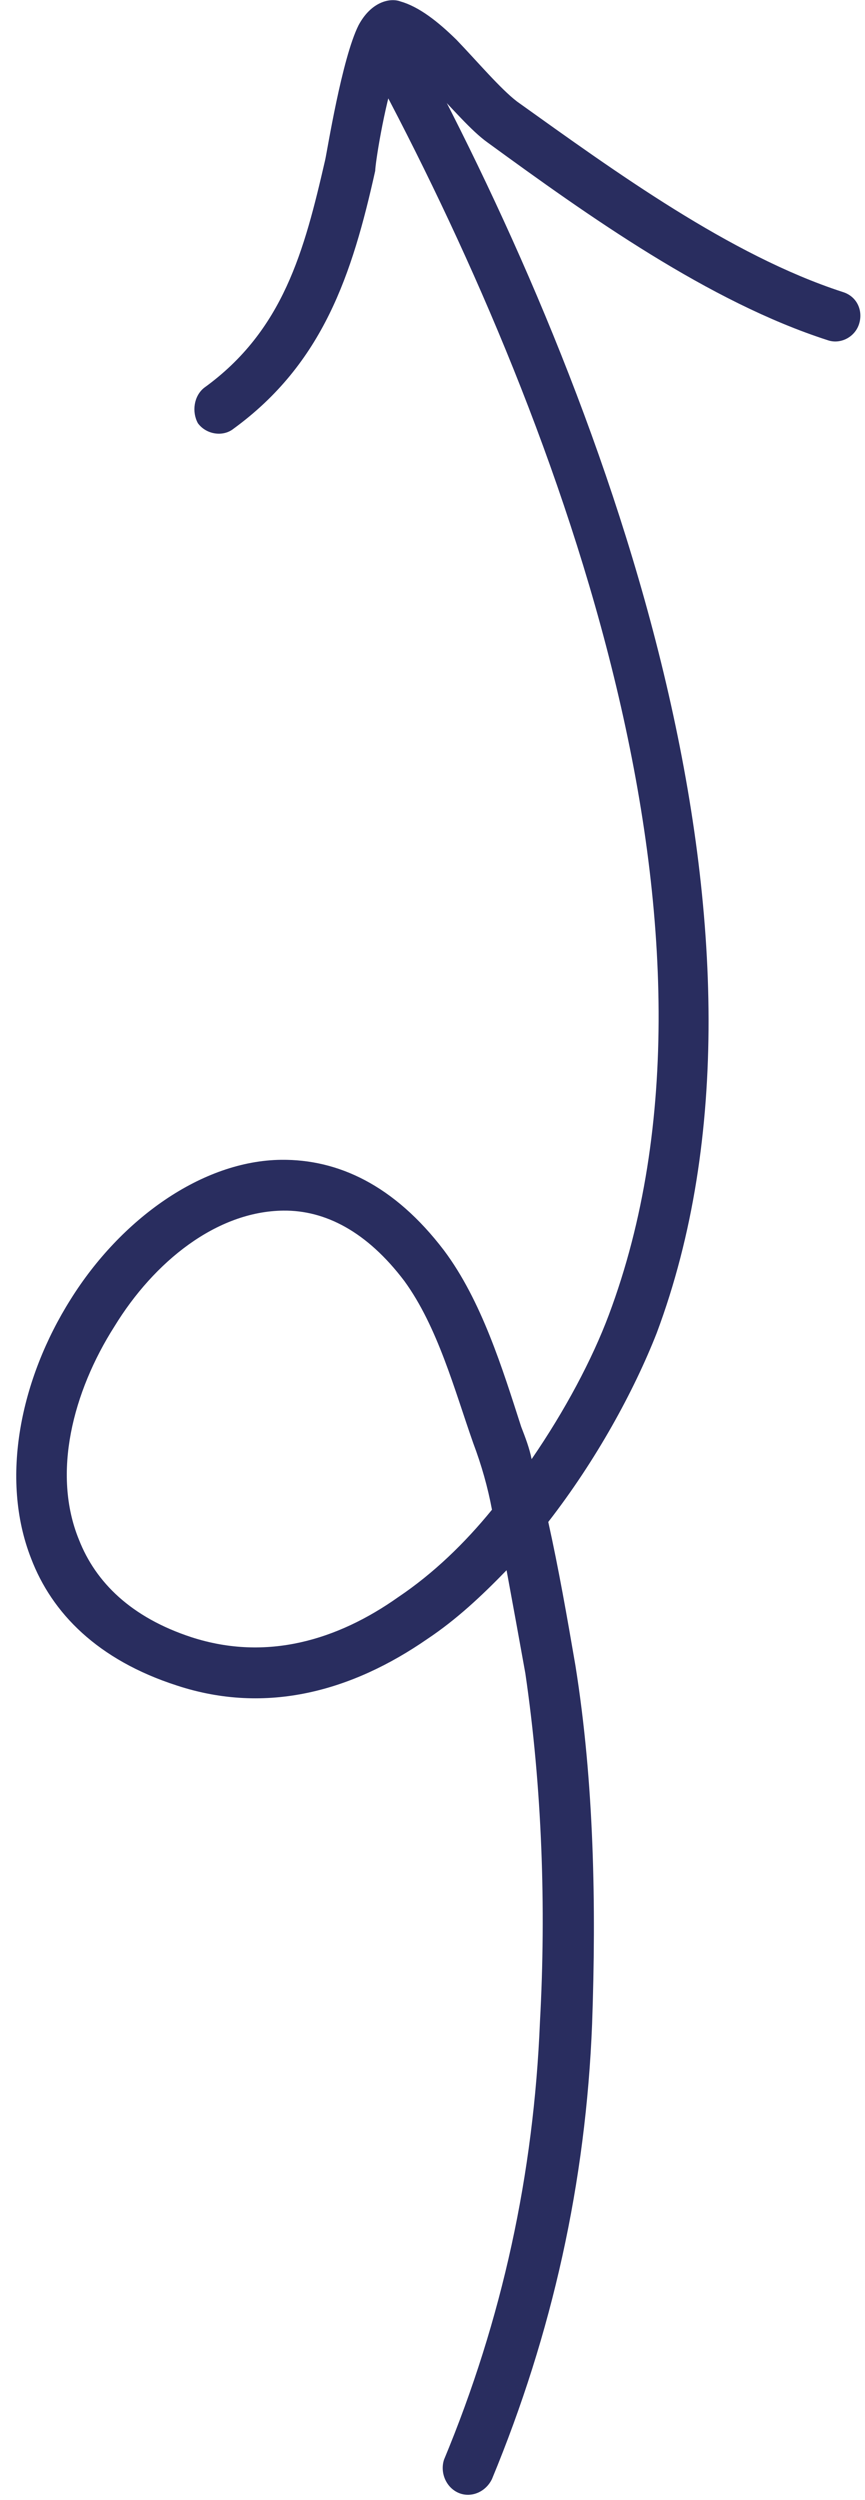
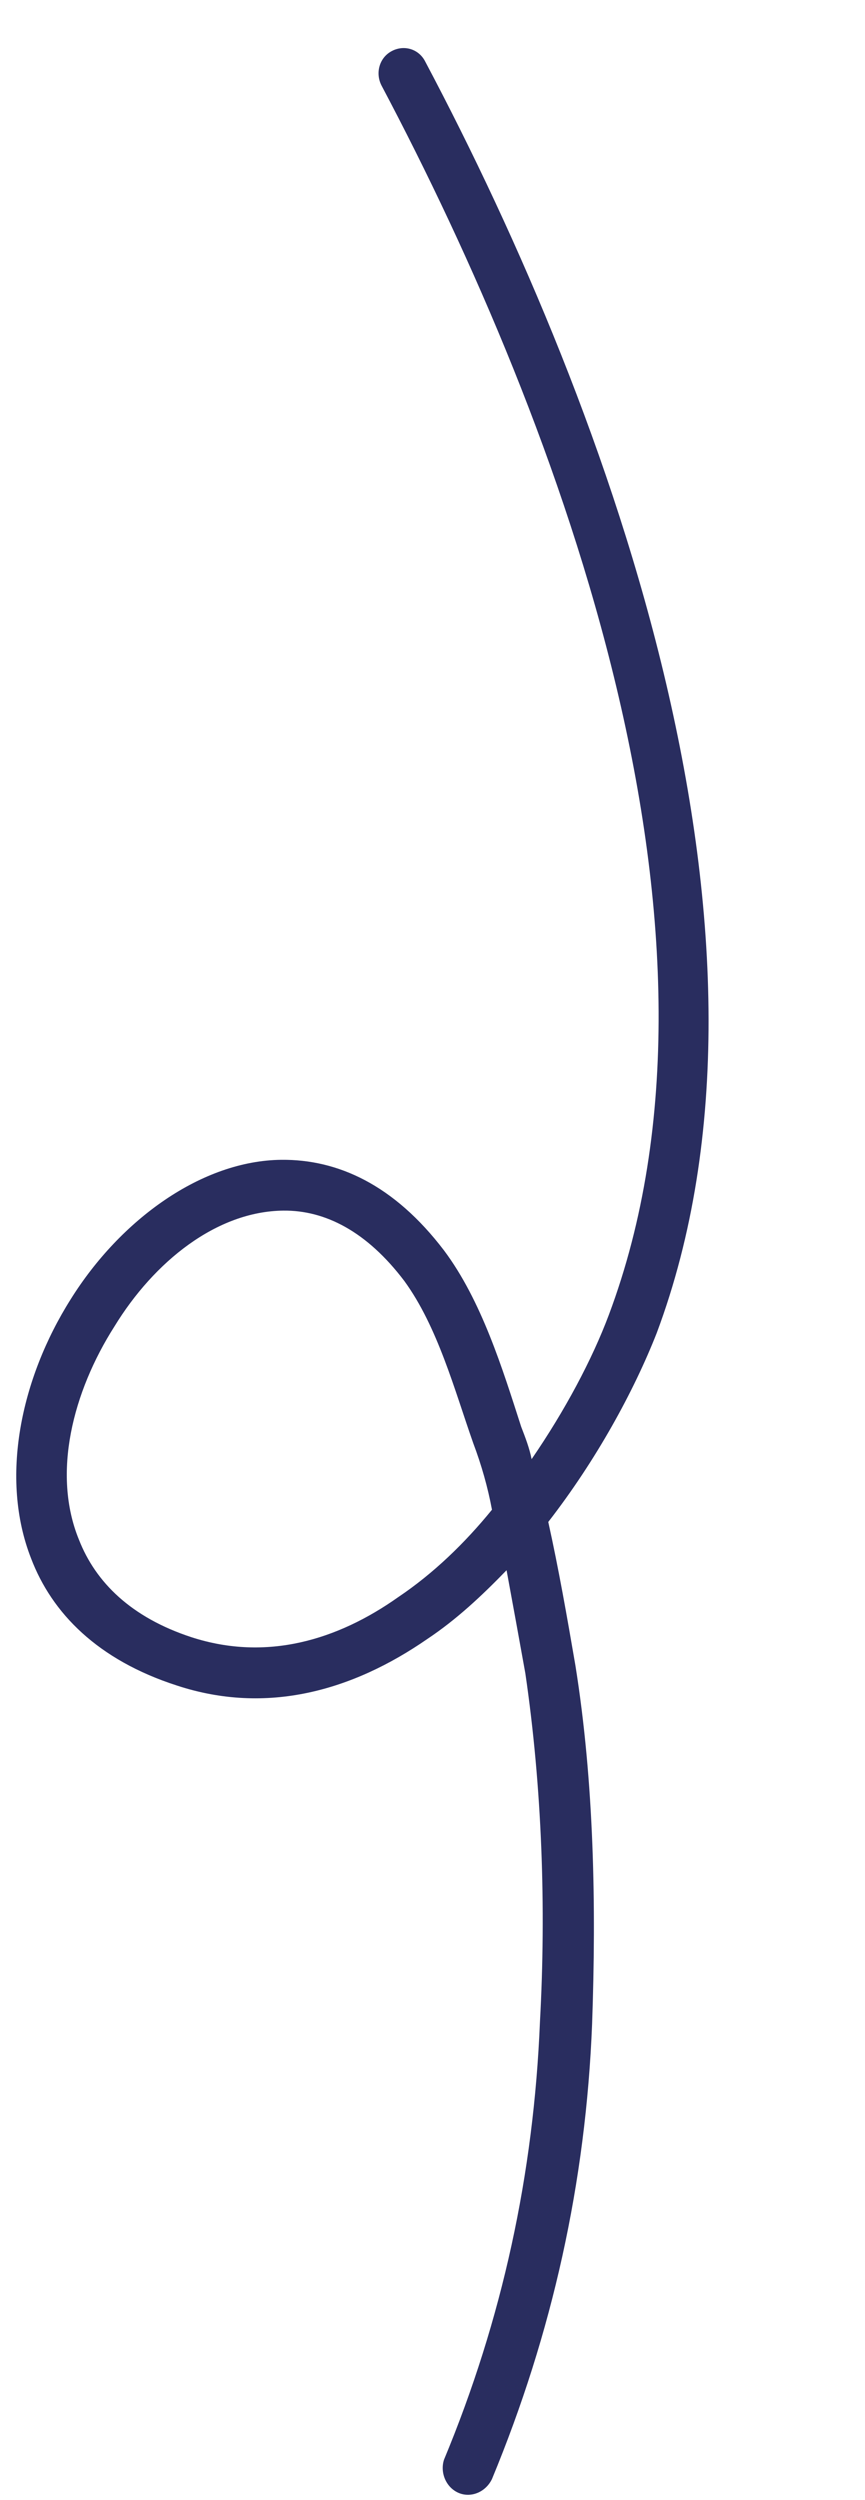
<svg xmlns="http://www.w3.org/2000/svg" width="45" height="130" viewBox="0 0 45 130" fill="none">
  <path fill-rule="evenodd" clip-rule="evenodd" d="M27.656 75.873C27.547 75.31 27.33 74.748 27.113 74.187C26.137 71.159 25.051 67.627 23.098 65.019C20.494 61.6 17.564 60.279 14.635 60.308C10.511 60.352 6.28 63.394 3.676 67.562C1.072 71.691 -0.014 76.863 1.614 81.028C2.699 83.883 5.086 86.319 9.209 87.647C13.875 89.179 18.324 87.926 22.23 85.225C23.749 84.212 25.051 82.992 26.353 81.649C26.679 83.417 27.005 85.202 27.33 87.011C28.198 92.937 28.416 99.165 28.09 105.139C27.765 113.04 26.136 120.599 23.098 127.901C22.881 128.576 23.207 129.349 23.858 129.627C24.509 129.903 25.268 129.582 25.594 128.907C28.74 121.317 30.477 113.461 30.803 105.249C31.02 99.102 30.91 92.694 29.934 86.596C29.5 84.07 29.066 81.59 28.523 79.139C31.019 75.923 32.972 72.35 34.166 69.312C41.762 48.987 31.888 21.619 22.122 3.202C21.797 2.557 21.037 2.312 20.386 2.653C19.734 2.994 19.517 3.794 19.843 4.439C29.283 22.264 39.049 48.707 31.671 68.379C30.803 70.692 29.392 73.347 27.656 75.873ZM25.594 78.503C25.377 77.342 25.052 76.189 24.618 75.039C23.641 72.263 22.773 69.001 21.037 66.613C19.084 64.032 16.913 62.928 14.743 62.95C11.271 62.986 8.016 65.601 5.954 68.972C3.784 72.38 2.699 76.627 4.109 80.066C4.977 82.279 6.822 84.106 9.969 85.135C13.876 86.397 17.564 85.278 20.711 83.052C22.555 81.814 24.183 80.236 25.594 78.503Z" fill="#292D5F" />
-   <path fill-rule="evenodd" clip-rule="evenodd" d="M20.822 3.001C21.364 3.384 21.907 3.957 22.45 4.531C23.535 5.634 24.511 6.804 25.379 7.42C30.588 11.216 36.881 15.702 43.066 17.692C43.717 17.917 44.476 17.536 44.693 16.842C44.91 16.148 44.585 15.403 43.826 15.178C37.966 13.269 31.998 8.923 26.898 5.28C26.03 4.614 24.837 3.203 23.752 2.073C22.775 1.114 21.798 0.349 20.822 0.071C20.279 -0.124 19.303 0.093 18.652 1.314C17.784 3.046 17.023 7.855 16.915 8.321C15.83 13.036 14.745 17.186 10.622 20.163C10.079 20.592 9.971 21.42 10.296 22.009C10.73 22.598 11.599 22.728 12.141 22.299C16.807 18.904 18.326 14.257 19.52 8.882C19.52 8.539 19.954 5.664 20.605 3.667C20.713 3.451 20.713 3.213 20.822 3.001Z" fill="#292D5F" />
</svg>